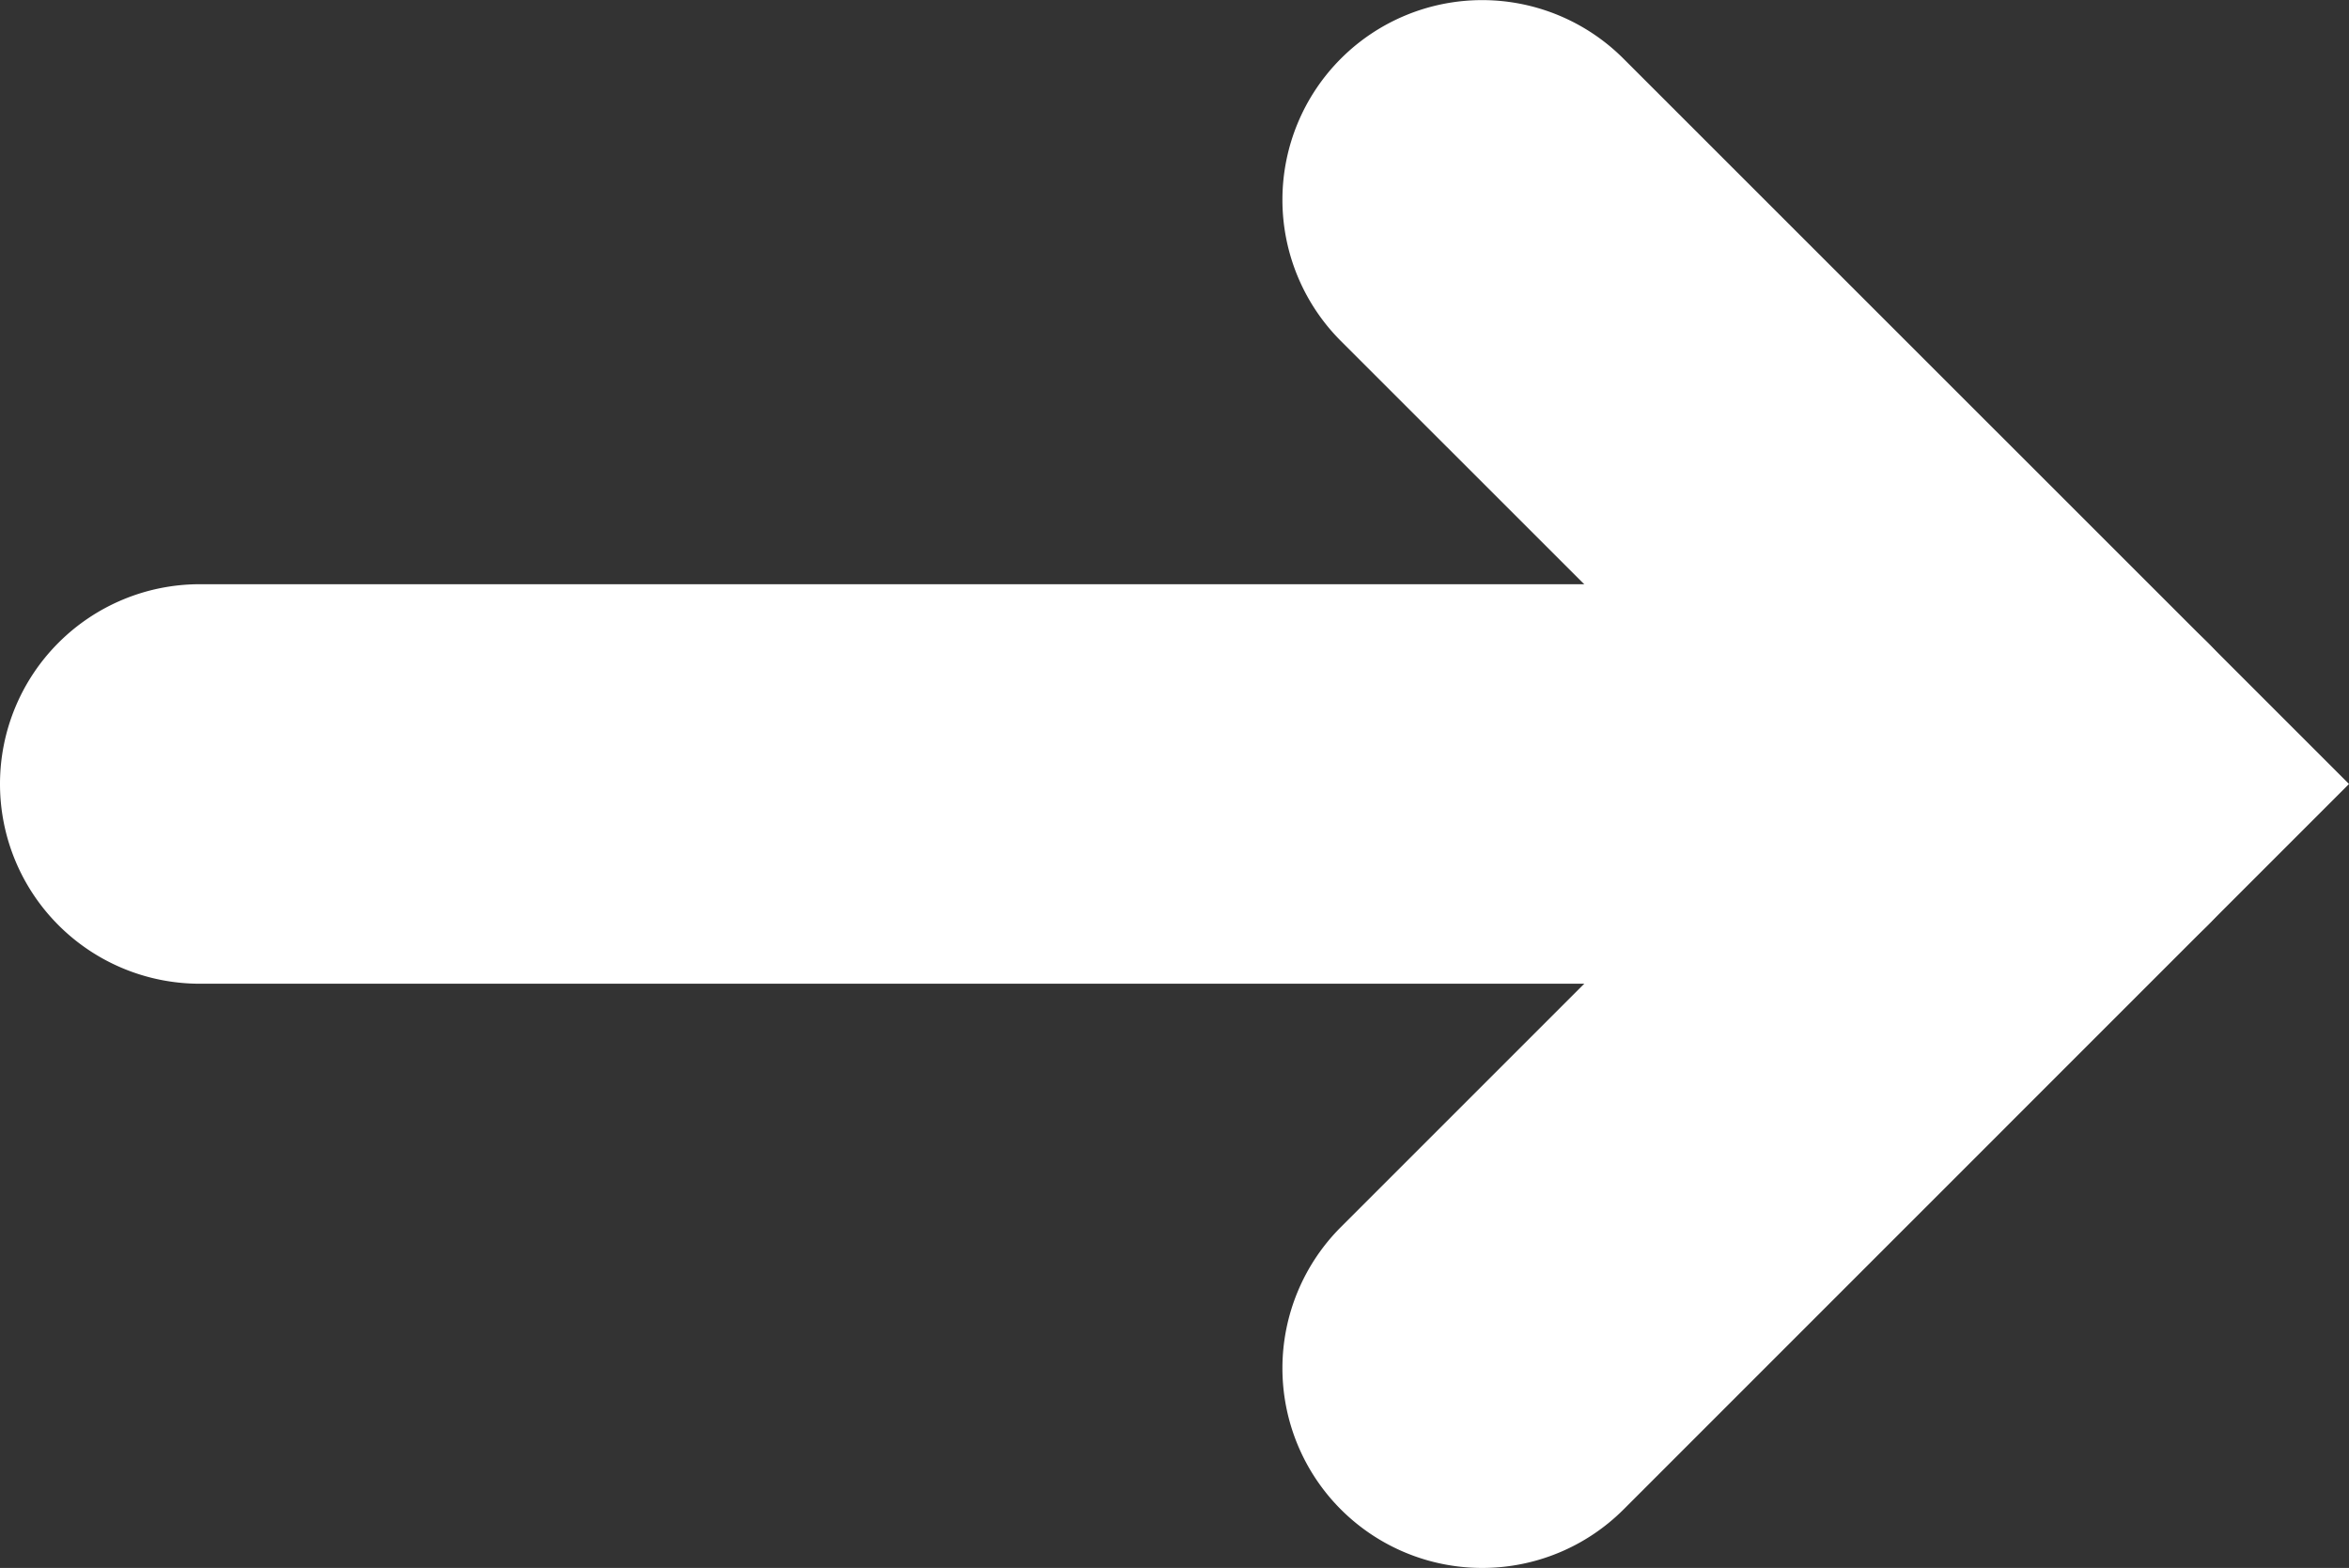
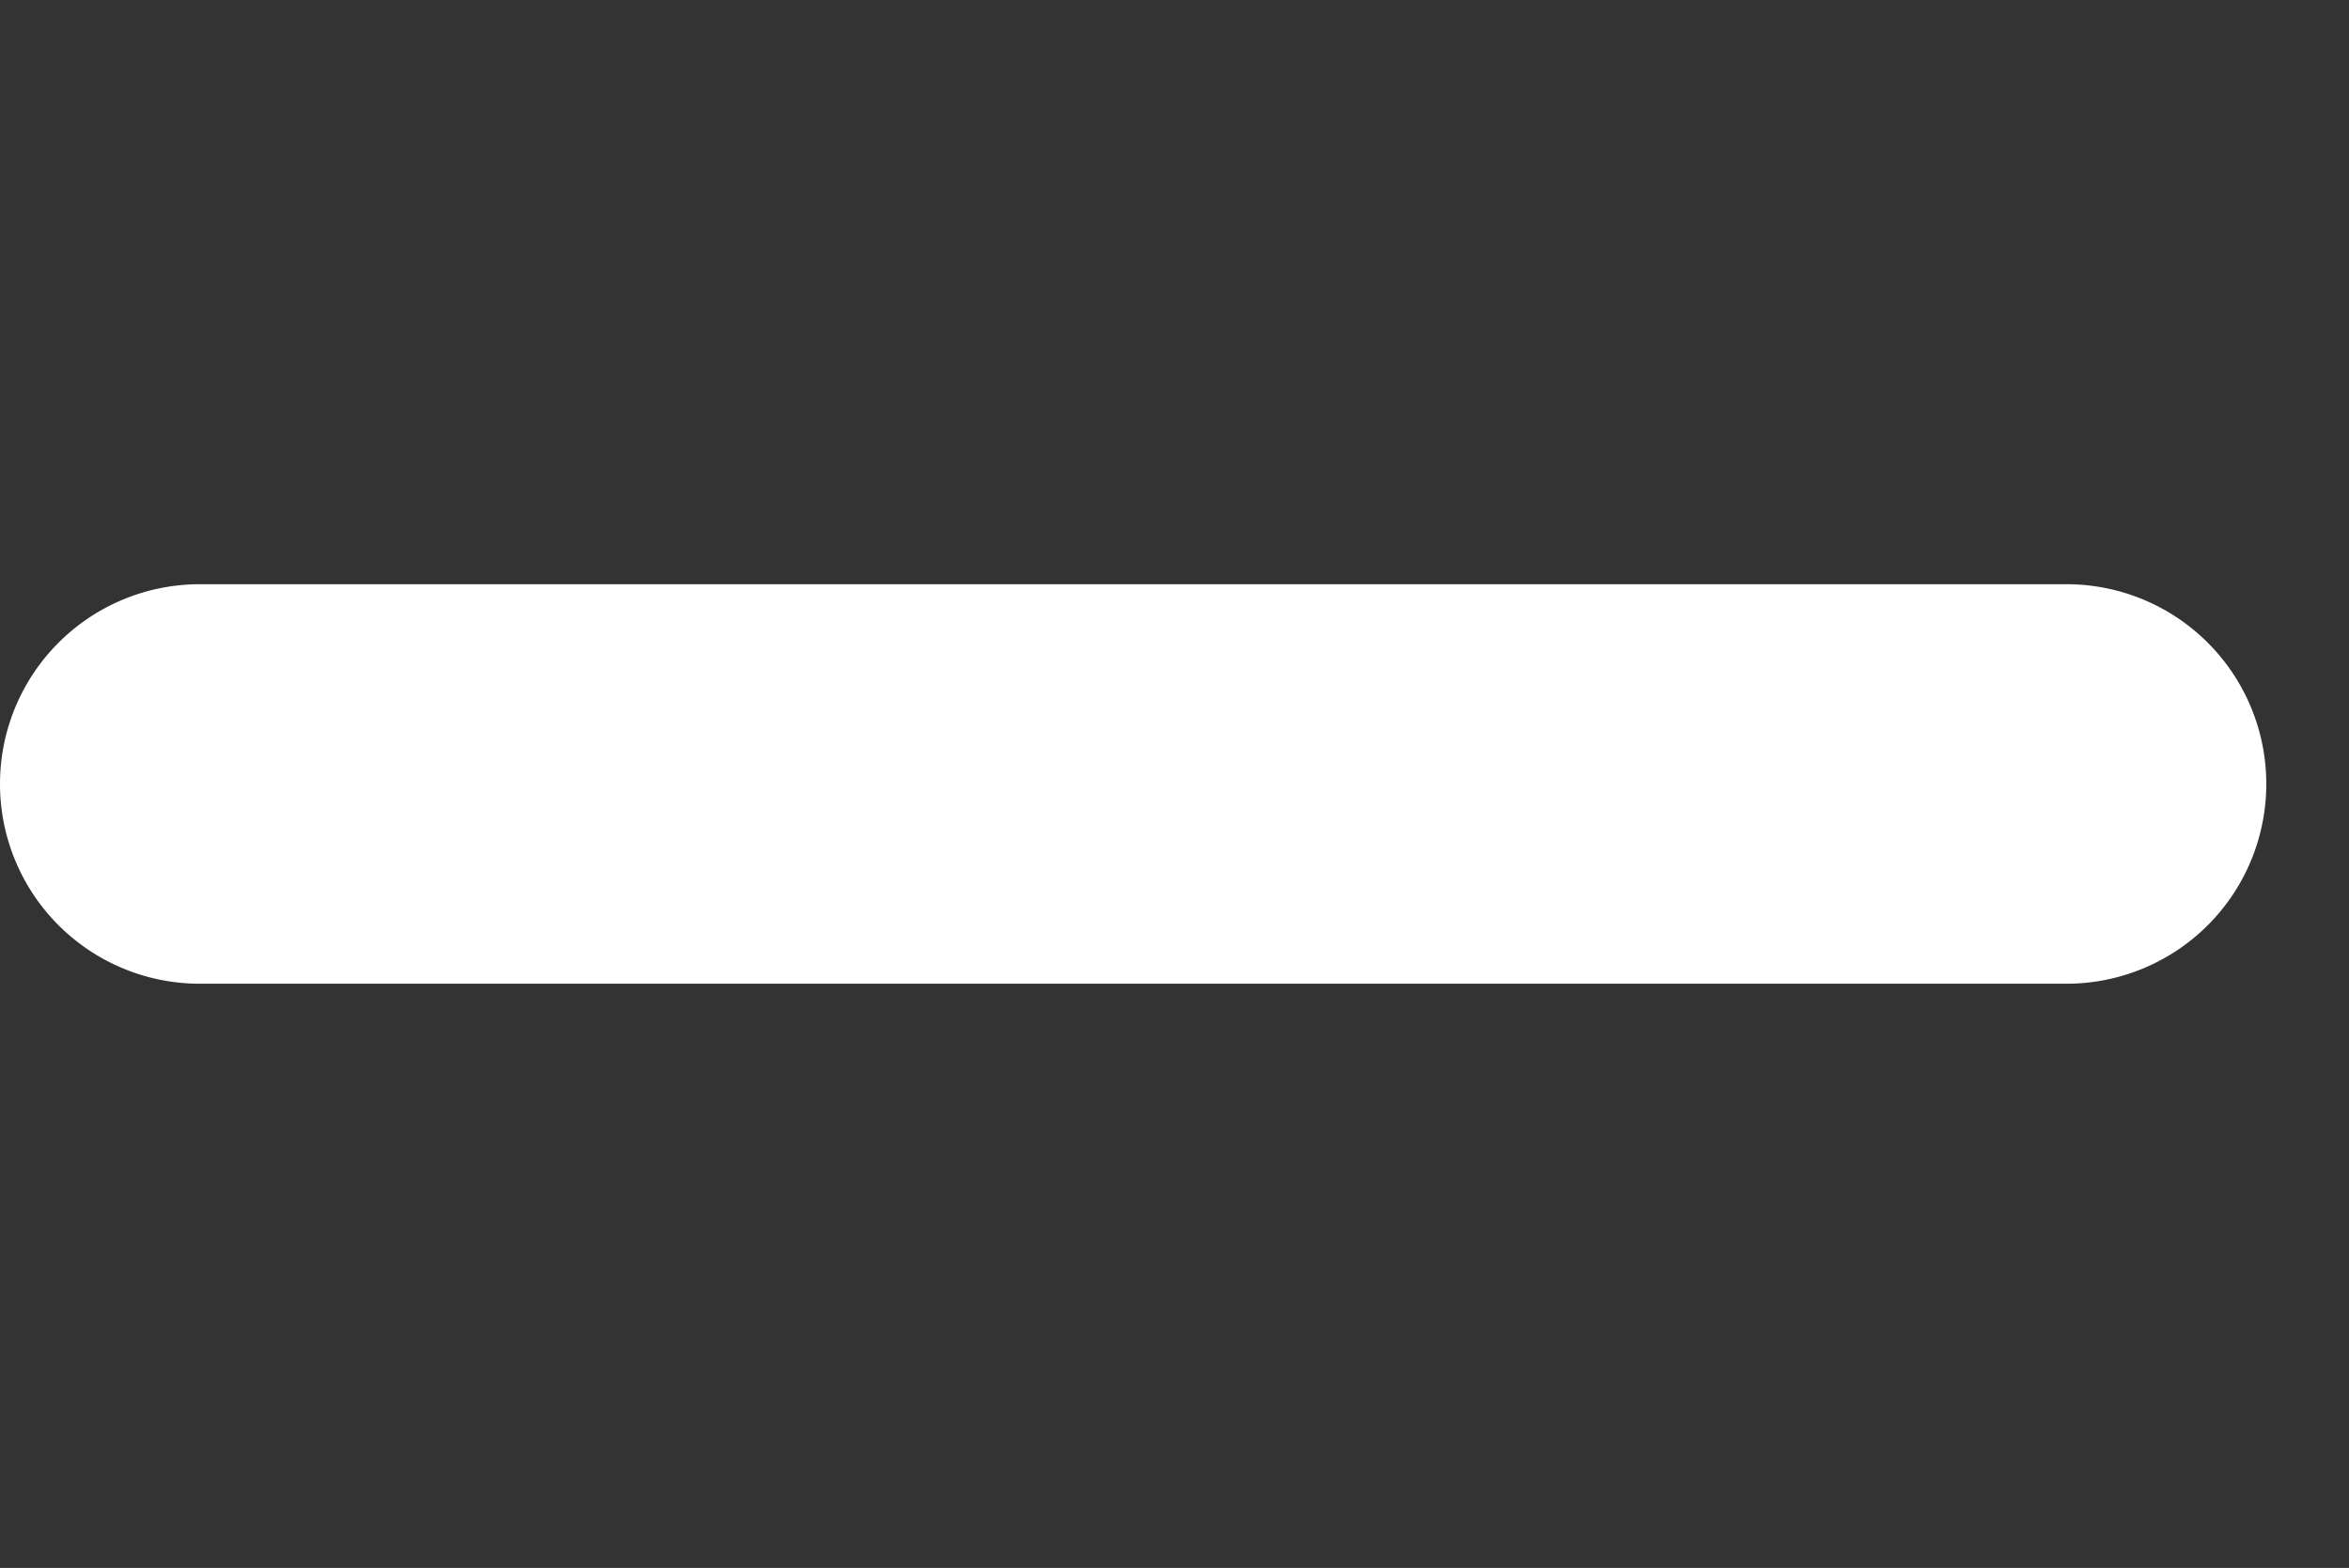
<svg xmlns="http://www.w3.org/2000/svg" width="17.637" height="11.774" viewBox="0 0 17.637 11.774">
  <rect x="0" y="0" width="17.637" height="11.774" fill="#333333" stroke="none" />
  <g transform="translate(529.508 2832.28) rotate(180)">
-     <path d="M0,10.274a1.5,1.5,0,0,1-1.061-.439,1.5,1.5,0,0,1,0-2.121L2.266,4.387-1.061,1.061a1.5,1.5,0,0,1,0-2.121,1.5,1.5,0,0,1,2.121,0L6.508,4.387,1.061,9.835A1.5,1.5,0,0,1,0,10.274Z" transform="translate(518.379 2830.78) rotate(180)" fill="#fff" />
    <path d="M14.016,1.5H0A1.5,1.5,0,0,1-1.5,0,1.5,1.5,0,0,1,0-1.5H14.016a1.5,1.5,0,0,1,1.5,1.5A1.5,1.5,0,0,1,14.016,1.5Z" transform="translate(528.008 2826.393) rotate(180)" fill="#fff" />
  </g>
</svg>